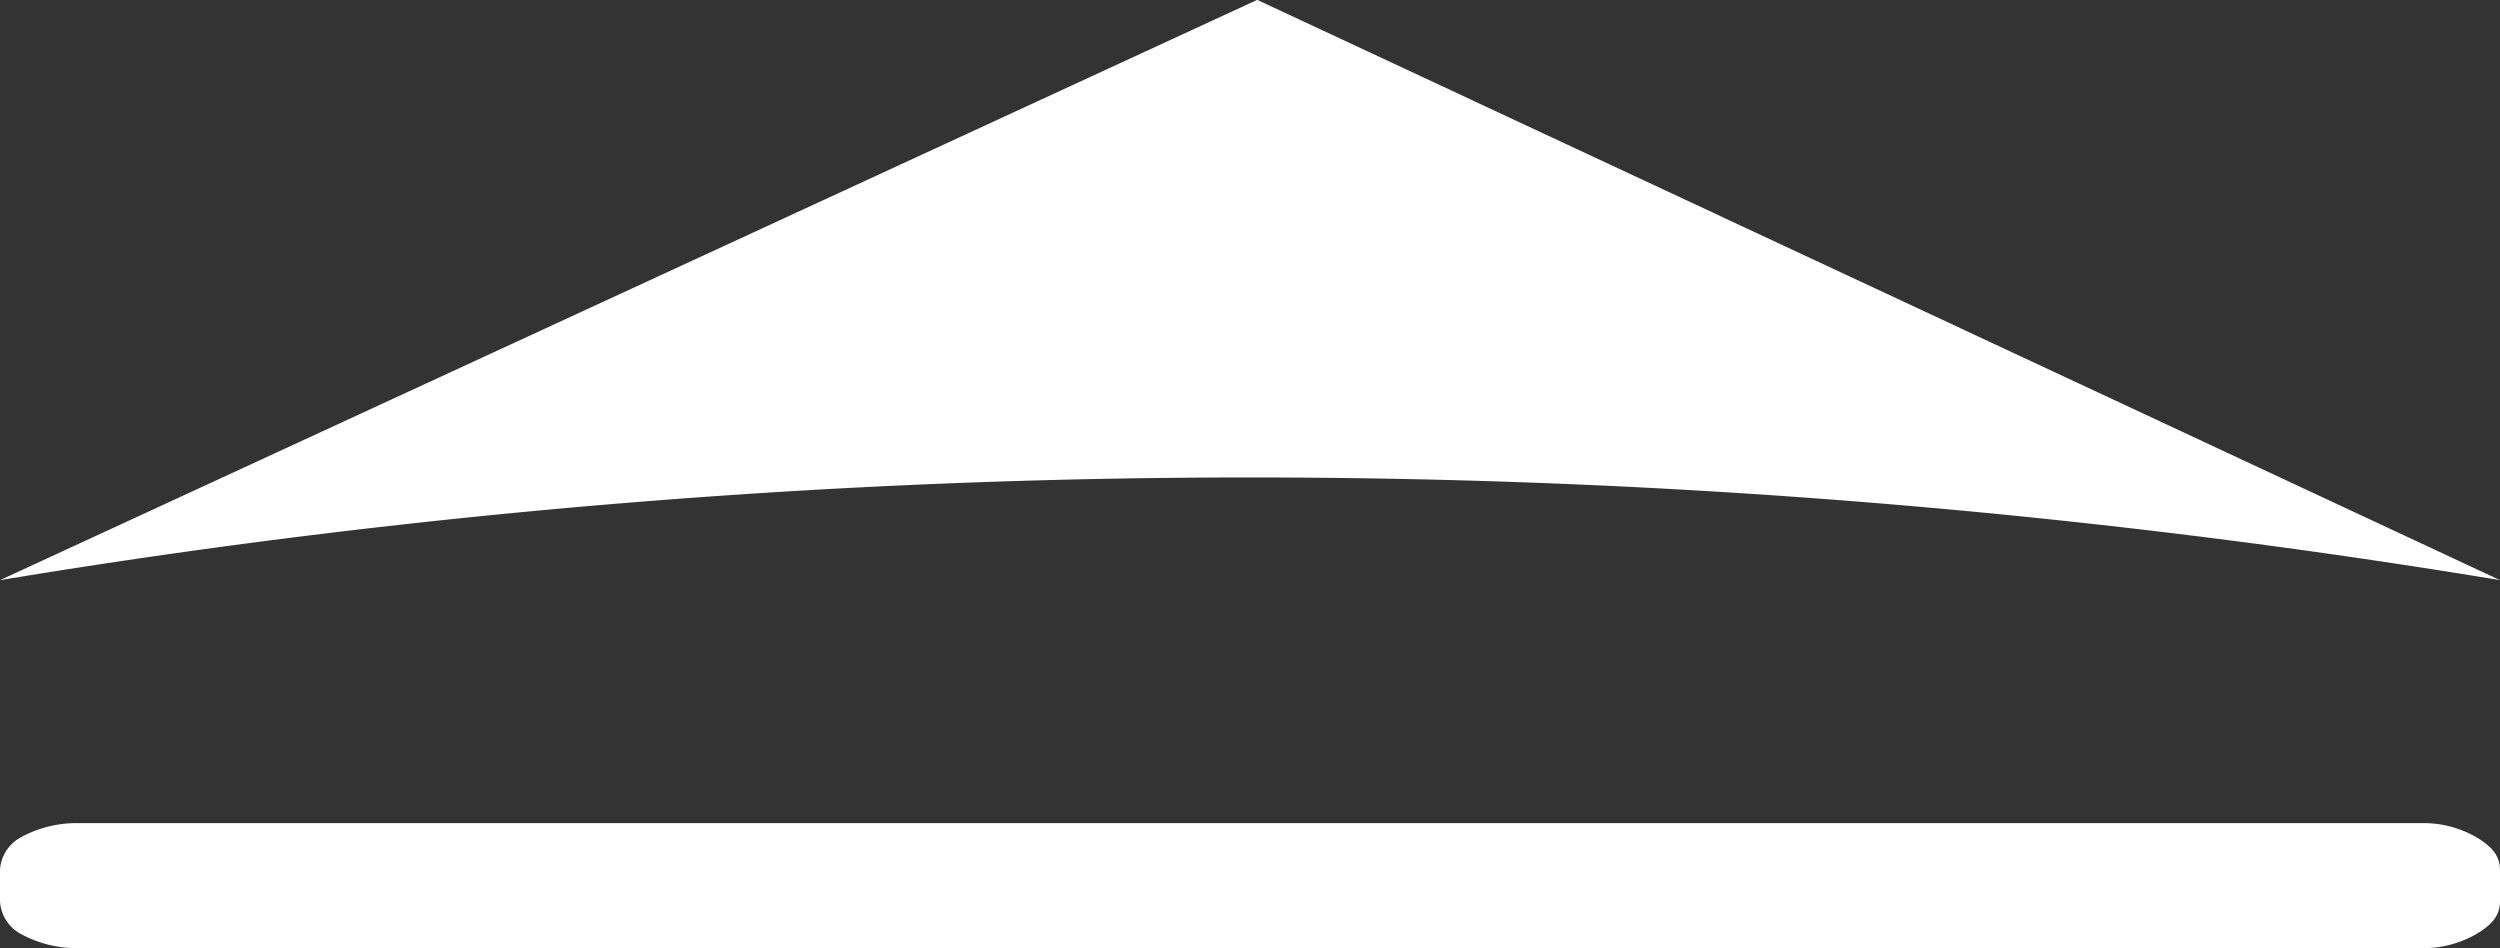
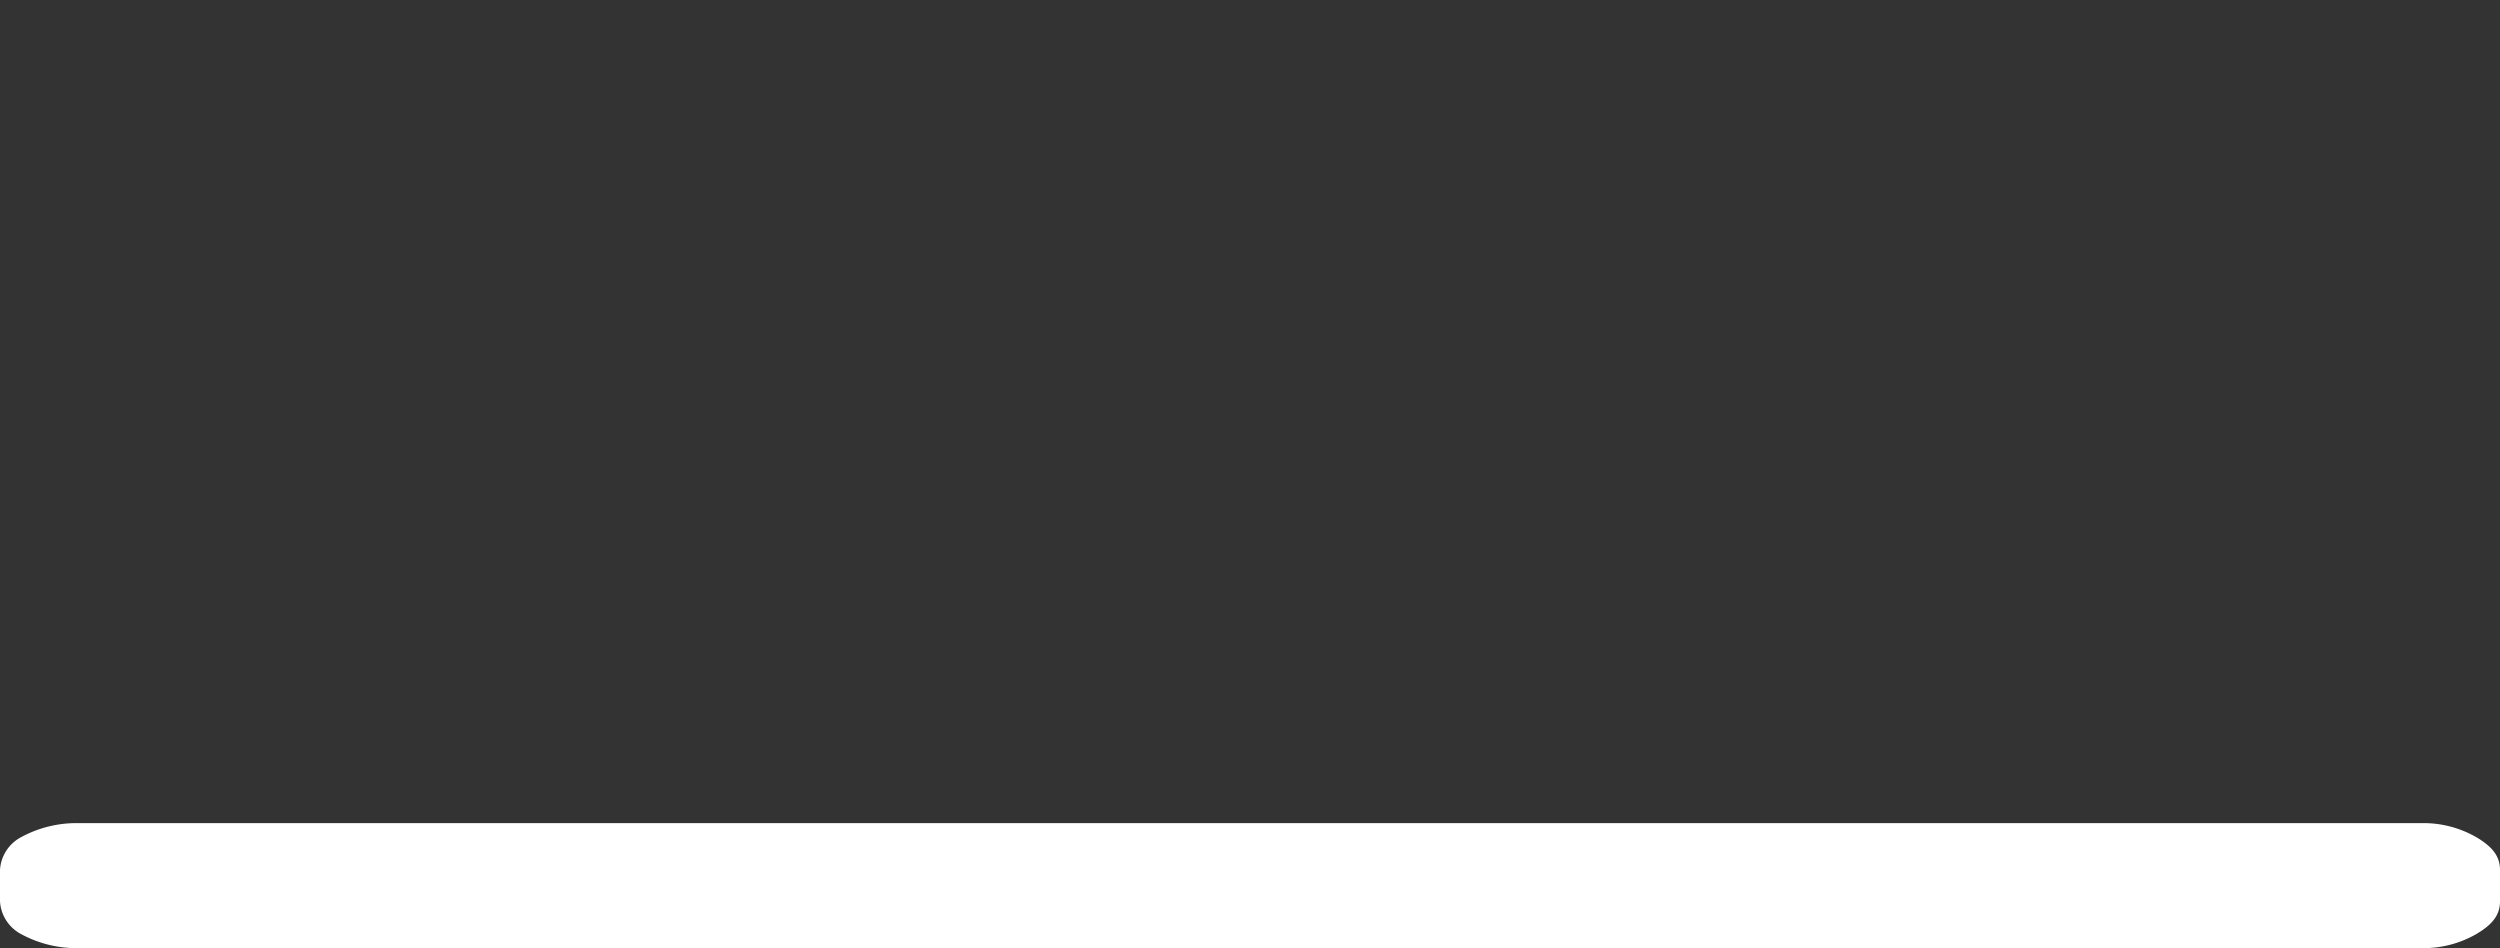
<svg xmlns="http://www.w3.org/2000/svg" width="34.323" height="13.017" viewBox="0 0 34.323 13.017">
  <rect x="0" y="0" width="34.323" height="13.017" fill="#333333" stroke="none" />
  <g id="Groupe_12" data-name="Groupe 12" transform="translate(-848 -787)">
    <path id="Tracé_36" data-name="Tracé 36" d="M28.258,637.781a.545.545,0,0,0-.289.451v.429a.545.545,0,0,0,.289.45,1.594,1.594,0,0,0,.795.193H61.208a1.458,1.458,0,0,0,.759-.193c.217-.129.325-.257.325-.45v-.429c0-.193-.108-.322-.325-.451a1.458,1.458,0,0,0-.759-.193H29.053A1.594,1.594,0,0,0,28.258,637.781Z" transform="translate(820.031 160.713)" fill="#fff" />
-     <path id="Tracé_37" data-name="Tracé 37" d="M45.23,78.4,27.969,86.367a105.147,105.147,0,0,1,34.323,0Z" transform="translate(820.031 708.598)" fill="#fff" />
  </g>
</svg>